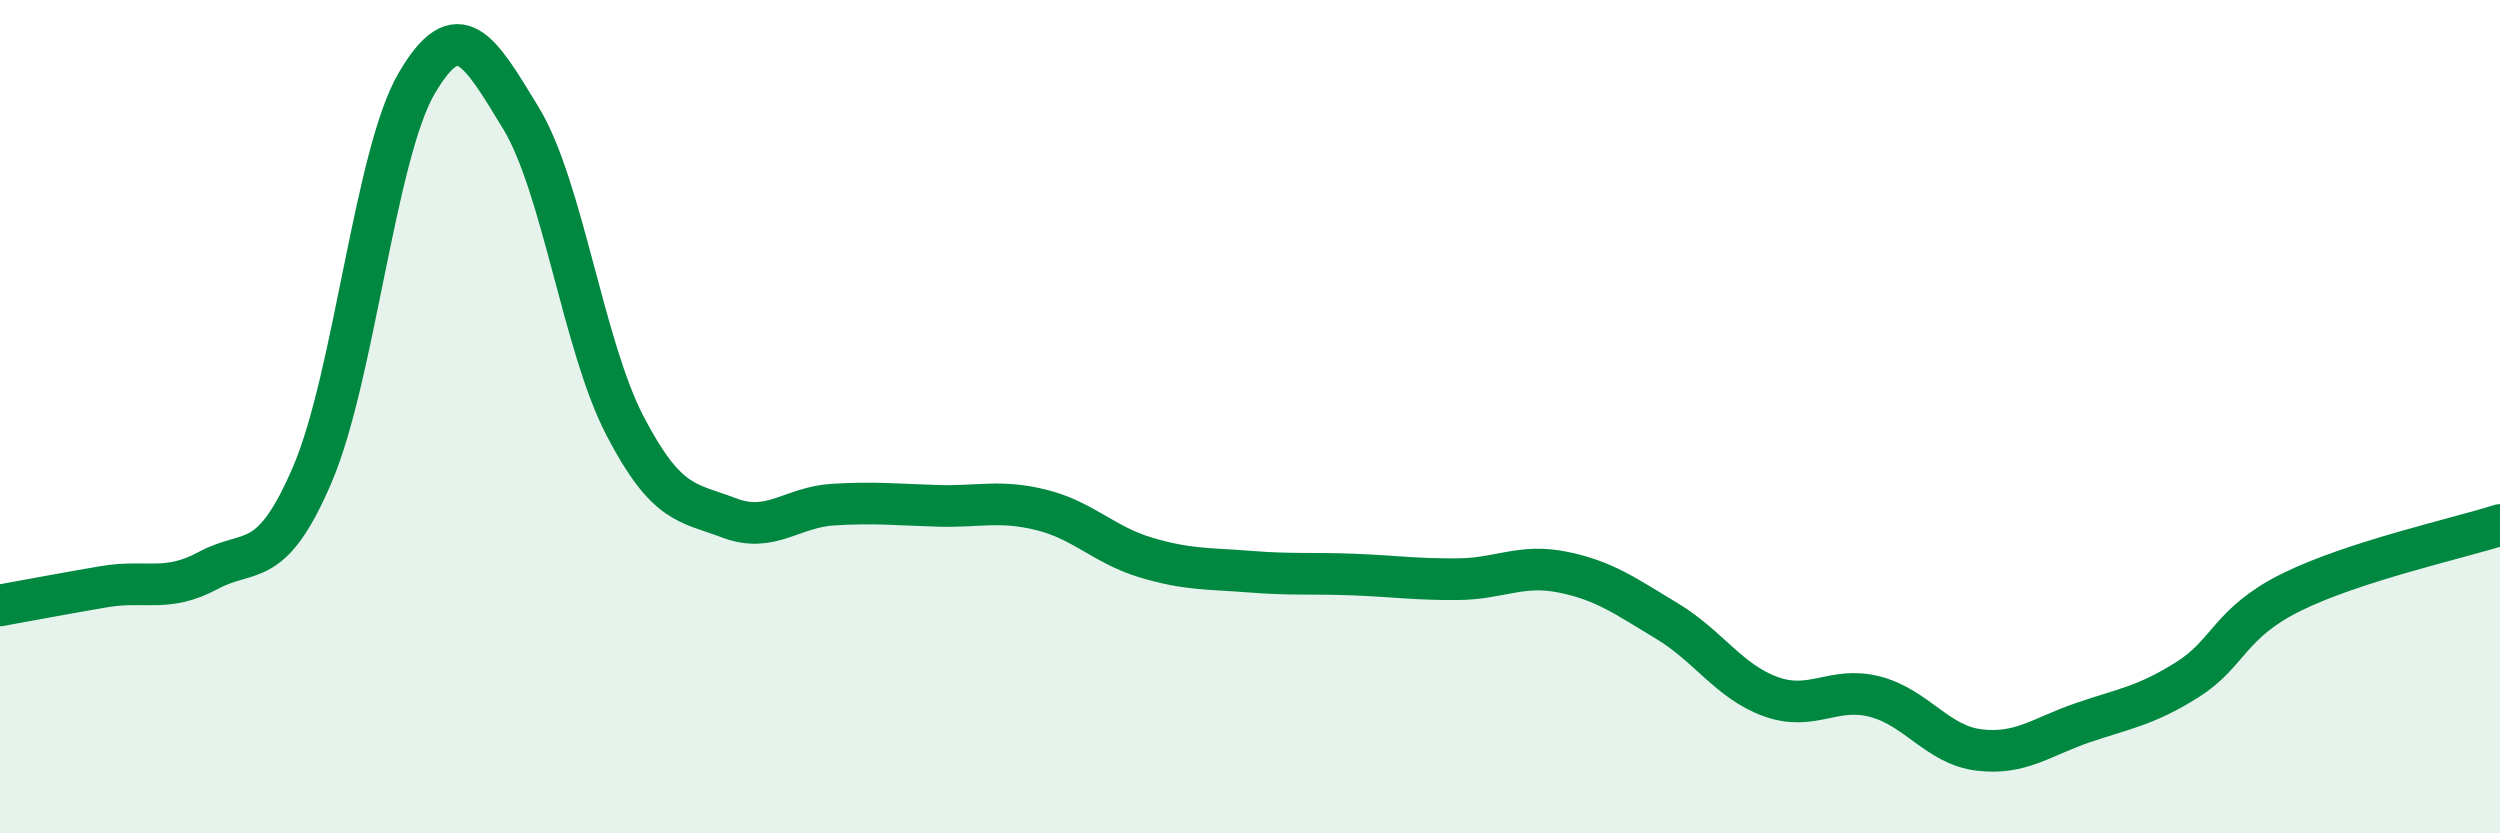
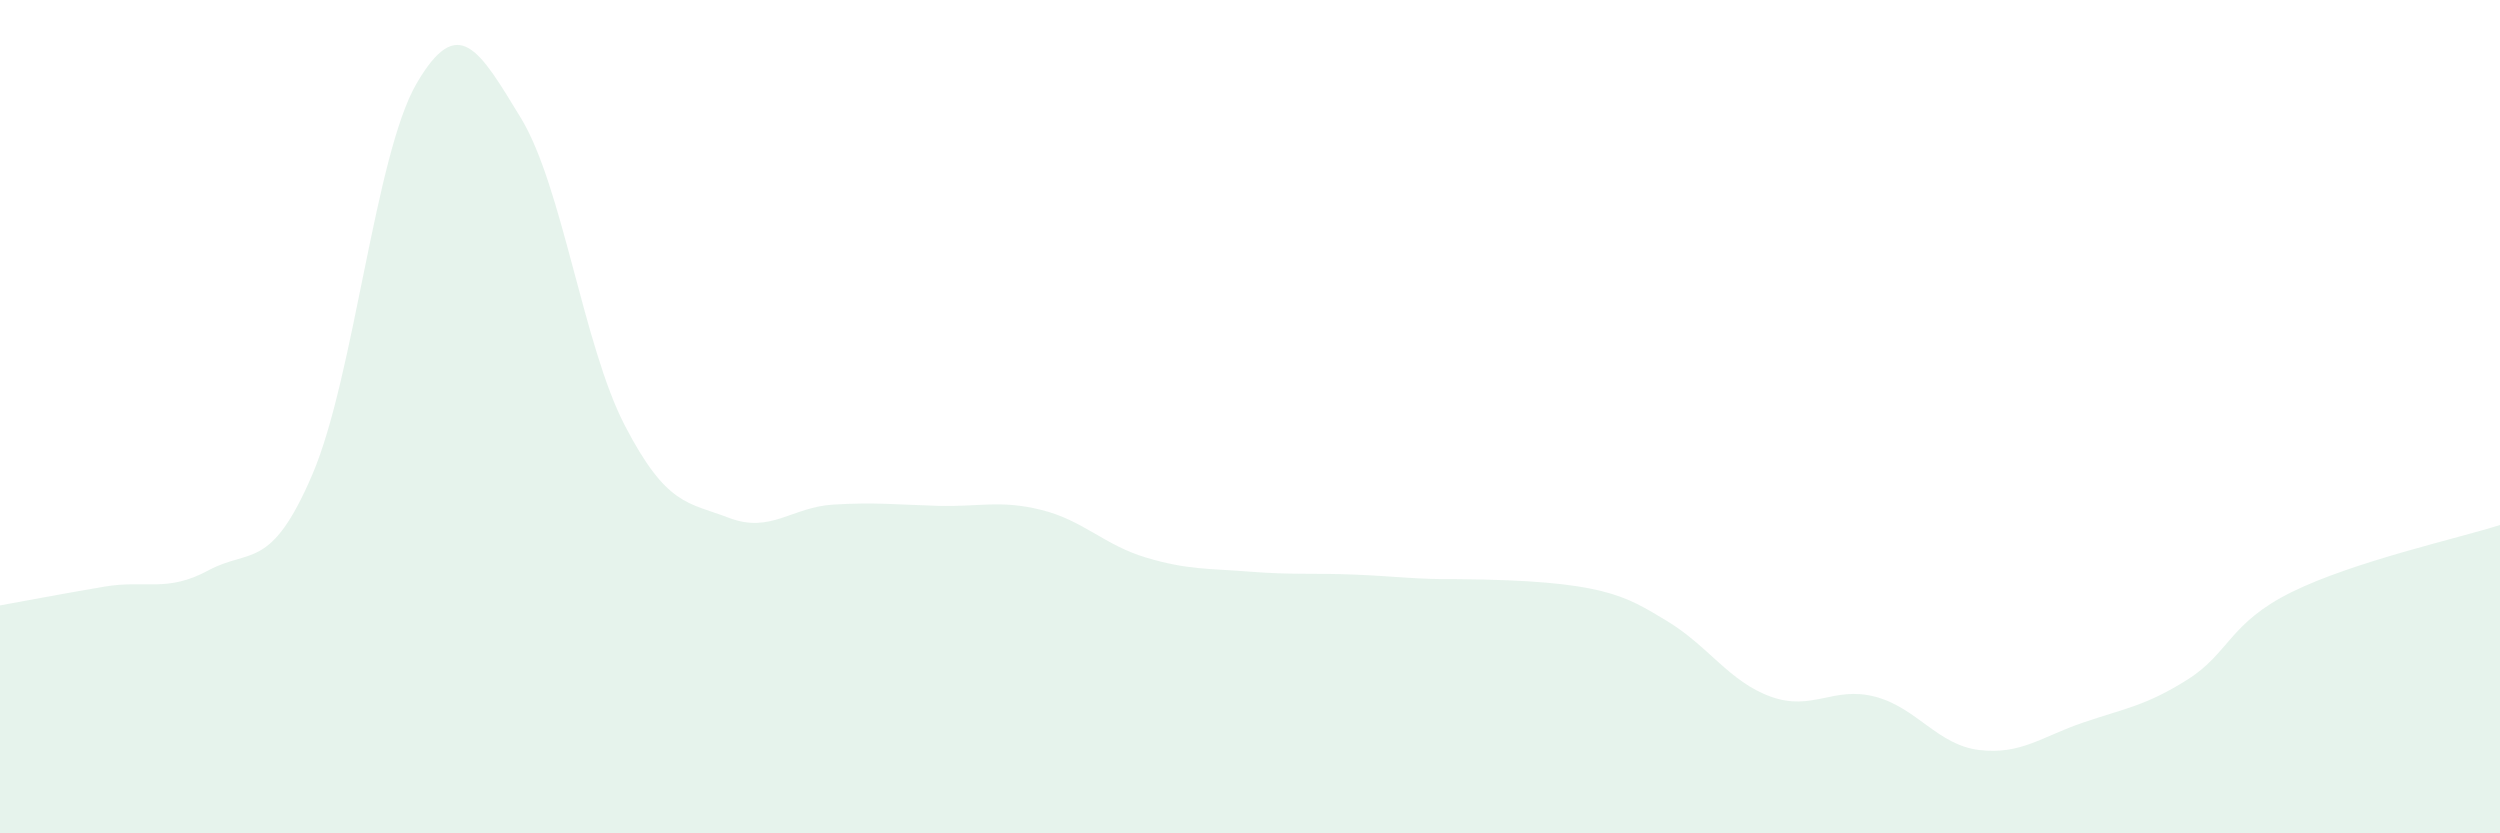
<svg xmlns="http://www.w3.org/2000/svg" width="60" height="20" viewBox="0 0 60 20">
-   <path d="M 0,14.53 C 0.5,14.44 1.5,14.25 2.5,14.08 C 3.5,13.91 4,14.23 5,13.69 C 6,13.15 6.5,13.72 7.5,11.38 C 8.5,9.04 9,3.71 10,2 C 11,0.29 11.5,1.19 12.5,2.83 C 13.5,4.47 14,8.3 15,10.22 C 16,12.14 16.5,12.05 17.5,12.43 C 18.5,12.81 19,12.17 20,12.11 C 21,12.05 21.5,12.11 22.5,12.14 C 23.5,12.17 24,11.99 25,12.24 C 26,12.49 26.5,13.08 27.5,13.38 C 28.5,13.68 29,13.64 30,13.72 C 31,13.8 31.5,13.75 32.5,13.79 C 33.5,13.83 34,13.91 35,13.9 C 36,13.89 36.5,13.53 37.5,13.73 C 38.5,13.93 39,14.3 40,14.9 C 41,15.5 41.5,16.36 42.5,16.72 C 43.5,17.08 44,16.46 45,16.72 C 46,16.98 46.5,17.88 47.5,18 C 48.5,18.12 49,17.68 50,17.34 C 51,17 51.5,16.94 52.5,16.31 C 53.5,15.68 53.5,14.95 55,14.21 C 56.5,13.47 59,12.92 60,12.6L60 20L0 20Z" fill="#008740" opacity="0.1" stroke-linecap="round" stroke-linejoin="round" />
-   <path d="M 0,14.53 C 0.5,14.44 1.5,14.25 2.5,14.08 C 3.5,13.91 4,14.23 5,13.69 C 6,13.15 6.5,13.72 7.5,11.38 C 8.5,9.04 9,3.71 10,2 C 11,0.29 11.5,1.19 12.5,2.83 C 13.5,4.47 14,8.3 15,10.22 C 16,12.14 16.5,12.05 17.5,12.43 C 18.5,12.81 19,12.17 20,12.11 C 21,12.05 21.5,12.11 22.5,12.14 C 23.5,12.17 24,11.99 25,12.24 C 26,12.49 26.5,13.08 27.5,13.38 C 28.5,13.68 29,13.64 30,13.72 C 31,13.8 31.5,13.75 32.5,13.79 C 33.5,13.83 34,13.91 35,13.9 C 36,13.89 36.5,13.53 37.5,13.73 C 38.5,13.93 39,14.3 40,14.9 C 41,15.5 41.5,16.36 42.5,16.72 C 43.5,17.08 44,16.46 45,16.72 C 46,16.98 46.5,17.88 47.5,18 C 48.5,18.12 49,17.68 50,17.34 C 51,17 51.5,16.94 52.5,16.31 C 53.5,15.68 53.5,14.95 55,14.21 C 56.5,13.47 59,12.92 60,12.6" stroke="#008740" stroke-width="1" fill="none" stroke-linecap="round" stroke-linejoin="round" />
+   <path d="M 0,14.53 C 0.5,14.44 1.5,14.25 2.5,14.08 C 3.5,13.91 4,14.23 5,13.69 C 6,13.15 6.5,13.72 7.5,11.38 C 8.5,9.04 9,3.71 10,2 C 11,0.29 11.5,1.19 12.5,2.83 C 13.5,4.47 14,8.3 15,10.22 C 16,12.14 16.5,12.05 17.5,12.43 C 18.5,12.81 19,12.17 20,12.11 C 21,12.05 21.5,12.11 22.5,12.14 C 23.5,12.17 24,11.99 25,12.24 C 26,12.49 26.5,13.08 27.5,13.38 C 28.5,13.68 29,13.64 30,13.72 C 31,13.8 31.5,13.75 32.5,13.79 C 33.5,13.83 34,13.91 35,13.9 C 38.5,13.93 39,14.3 40,14.9 C 41,15.5 41.5,16.36 42.5,16.72 C 43.5,17.08 44,16.46 45,16.72 C 46,16.98 46.5,17.88 47.5,18 C 48.5,18.12 49,17.68 50,17.34 C 51,17 51.5,16.94 52.5,16.31 C 53.5,15.68 53.5,14.95 55,14.21 C 56.5,13.47 59,12.92 60,12.6L60 20L0 20Z" fill="#008740" opacity="0.1" stroke-linecap="round" stroke-linejoin="round" />
</svg>